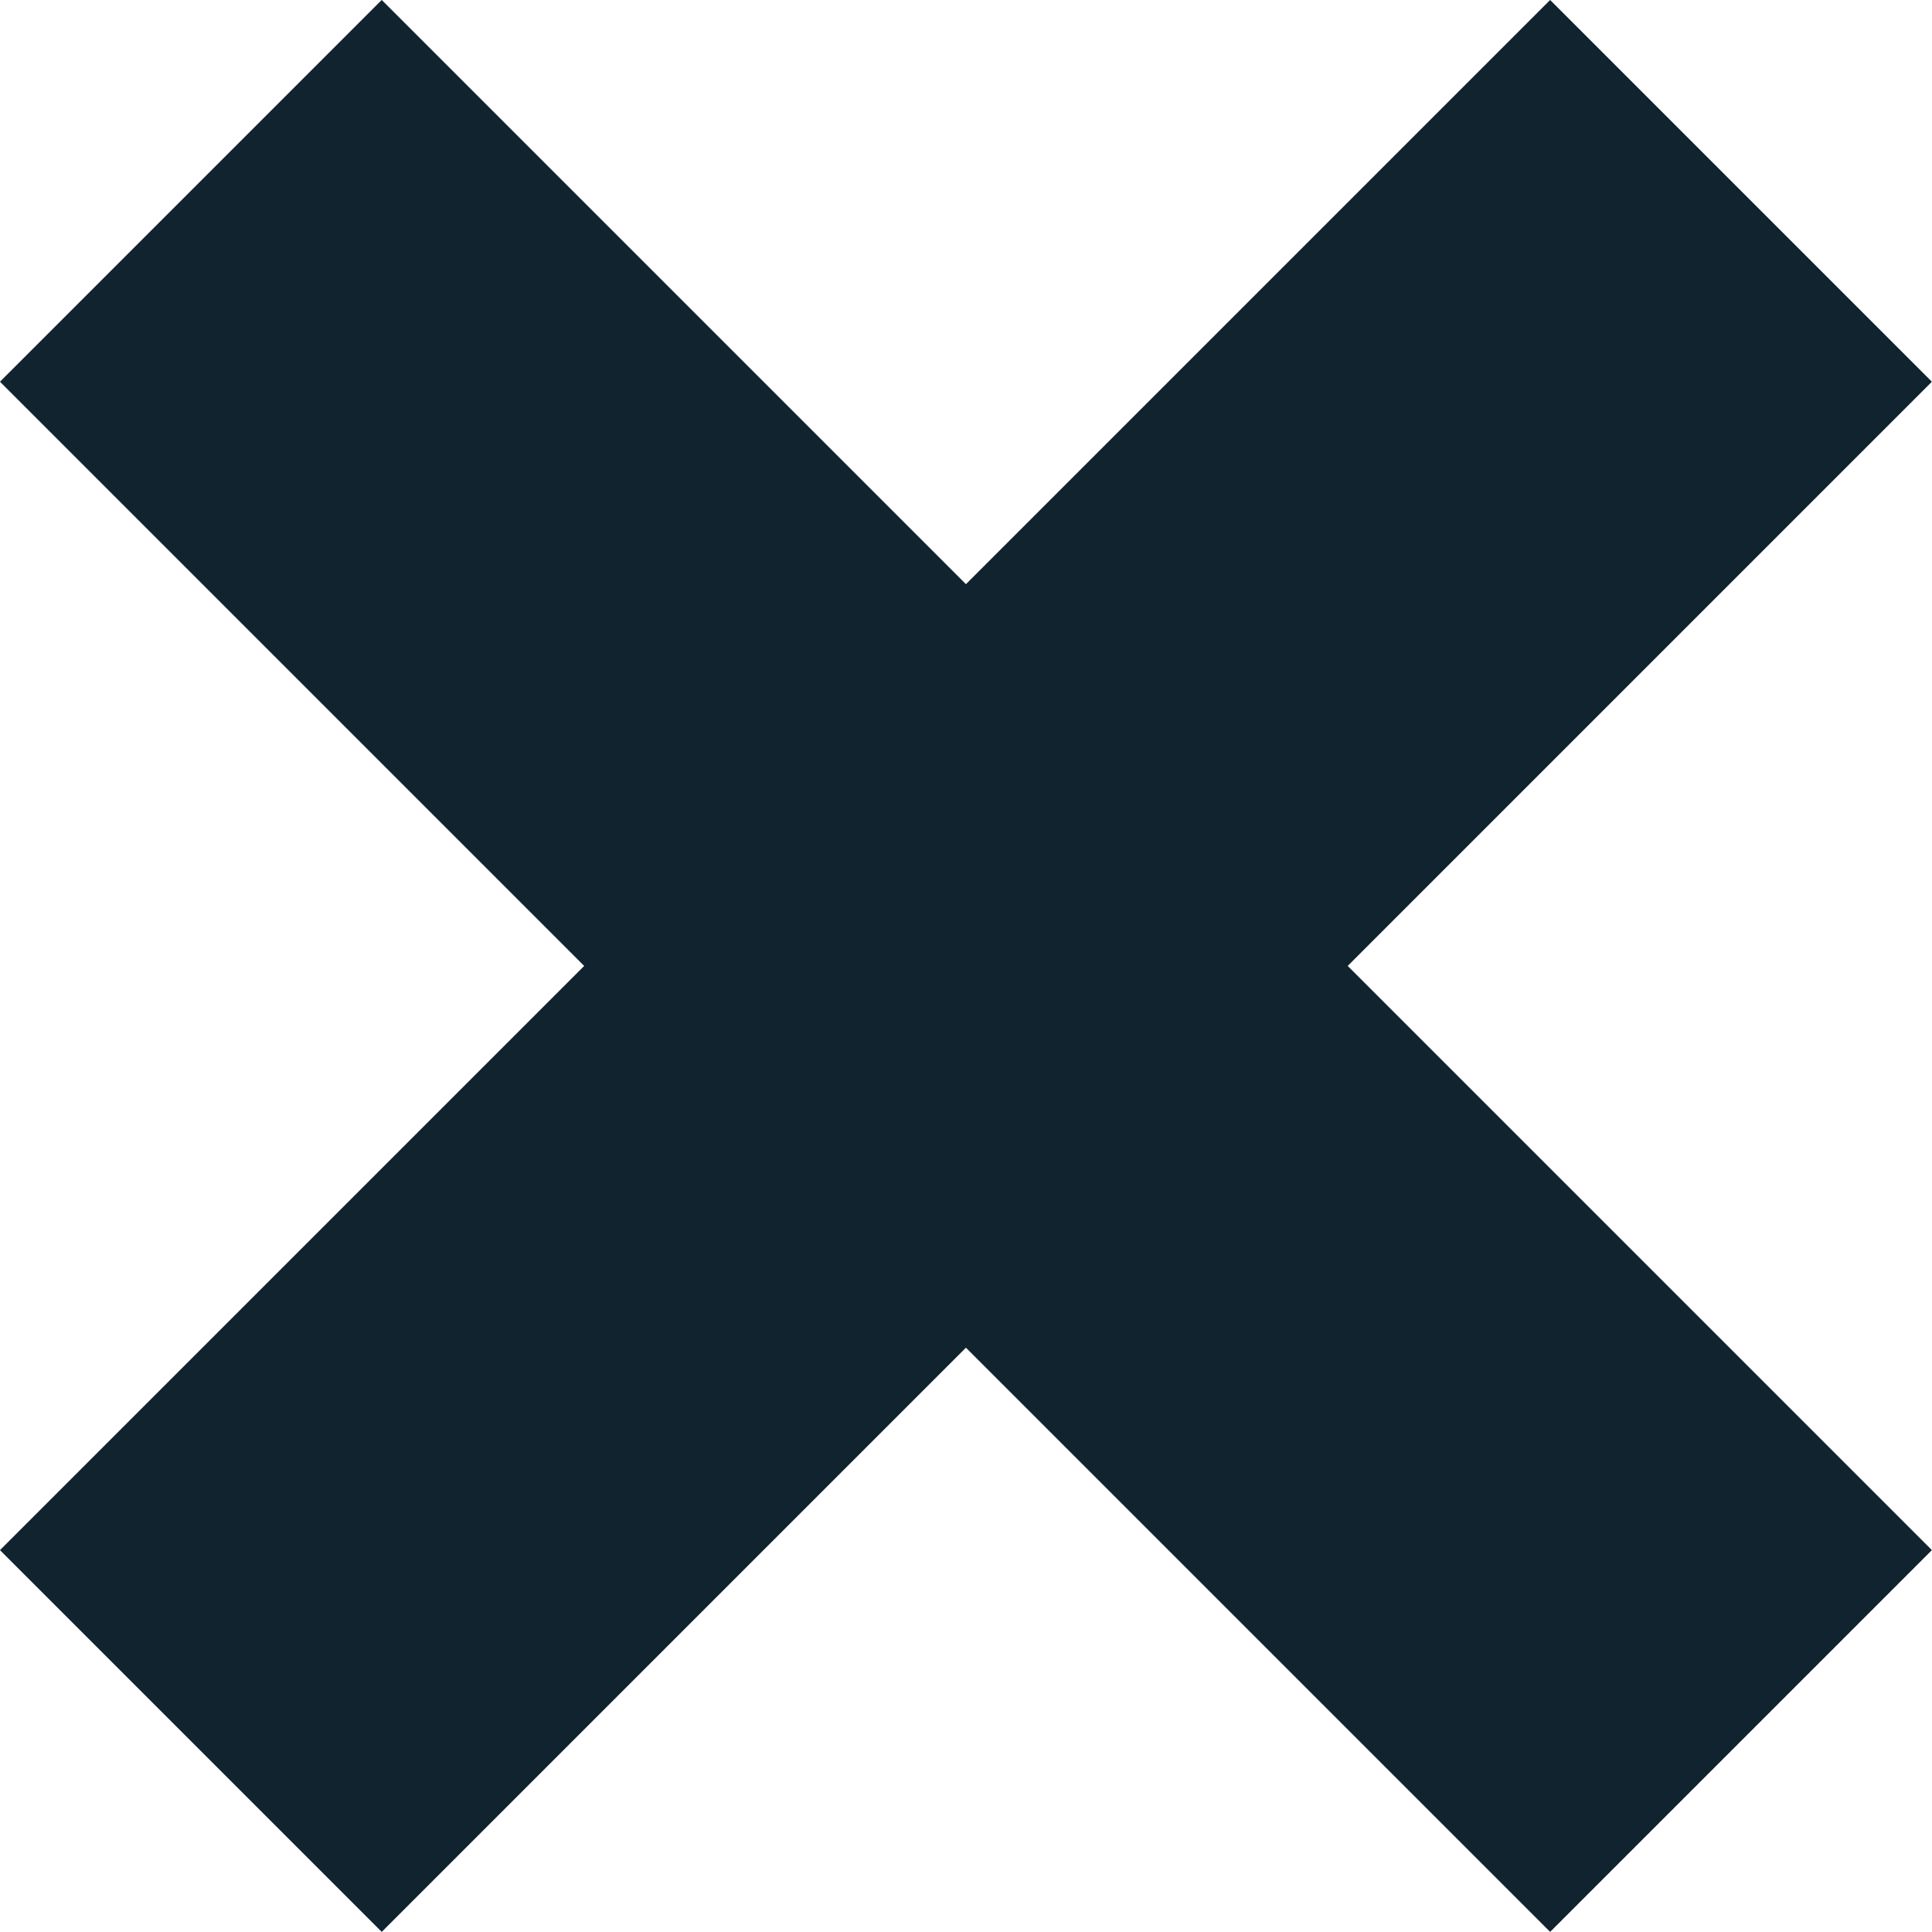
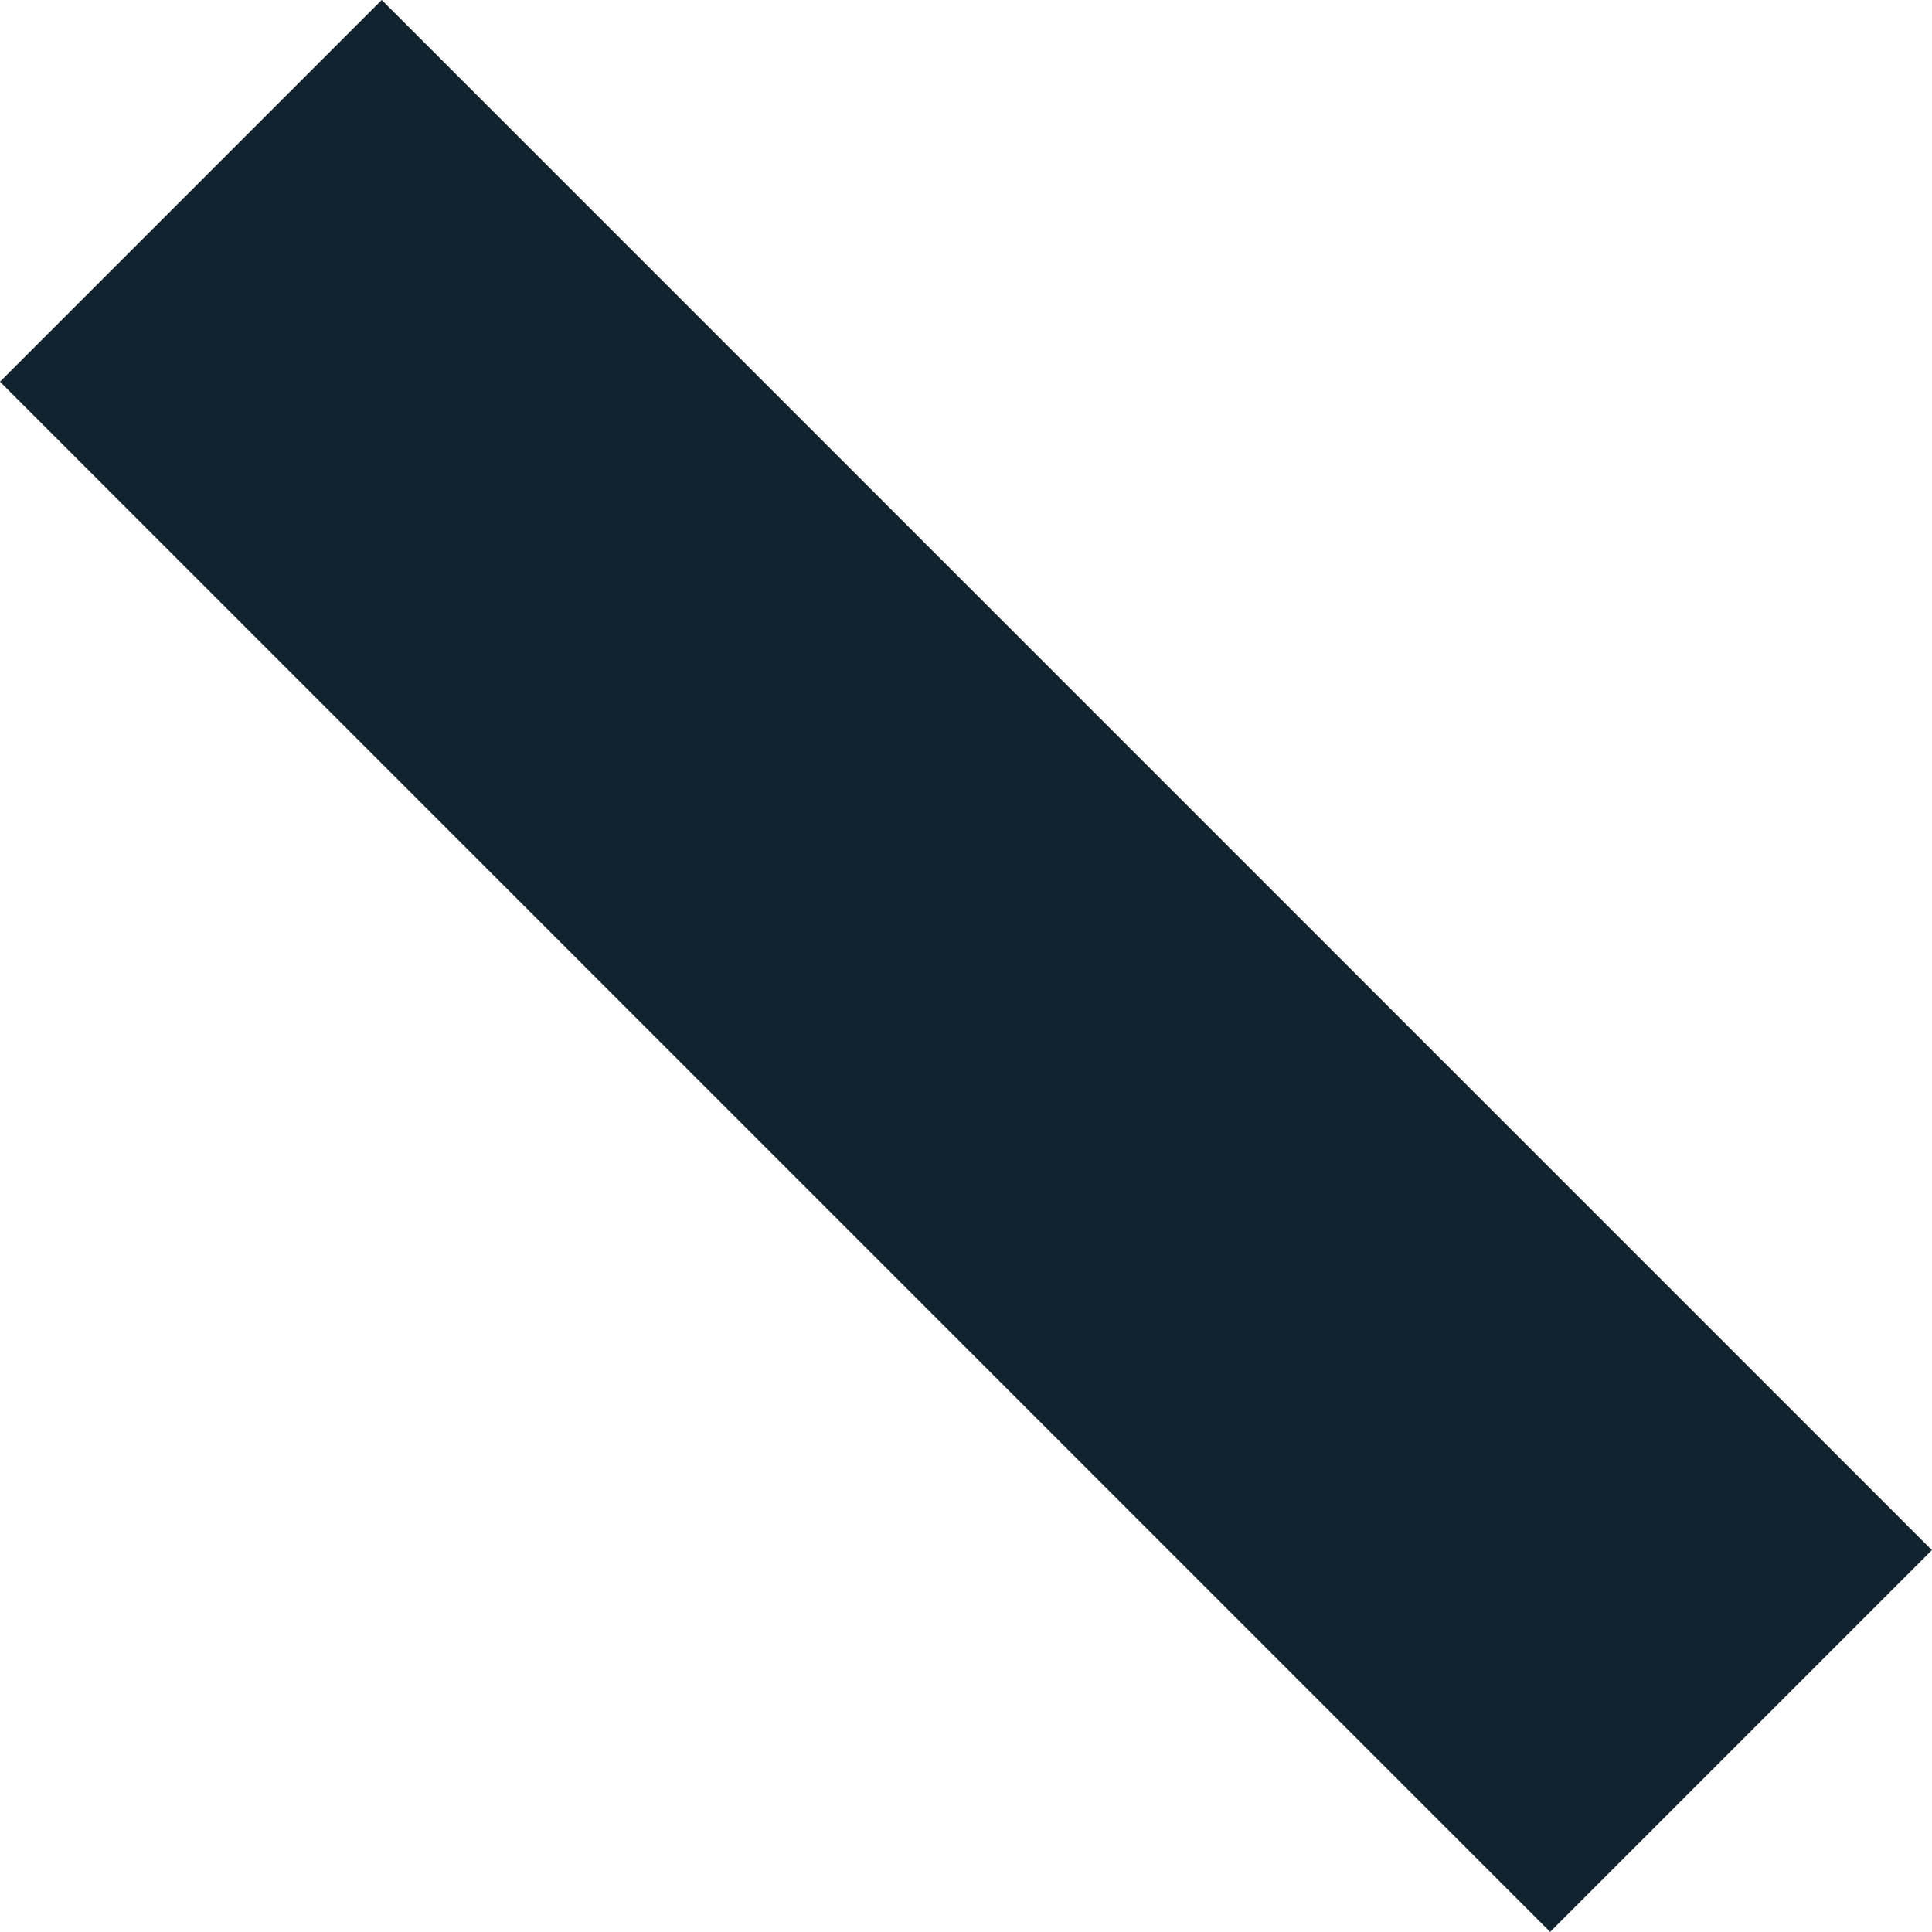
<svg xmlns="http://www.w3.org/2000/svg" width="14.314" height="14.314" viewBox="0 0 14.314 14.314">
  <g transform="translate(-882.086 -1273.601)">
-     <line x1="11.485" y2="11.485" transform="translate(883.5 1275.015)" fill="none" stroke="#11232f" stroke-width="4" />
    <line x2="11.485" y2="11.485" transform="translate(883.5 1275.015)" fill="none" stroke="#11232f" stroke-width="4" />
  </g>
</svg>